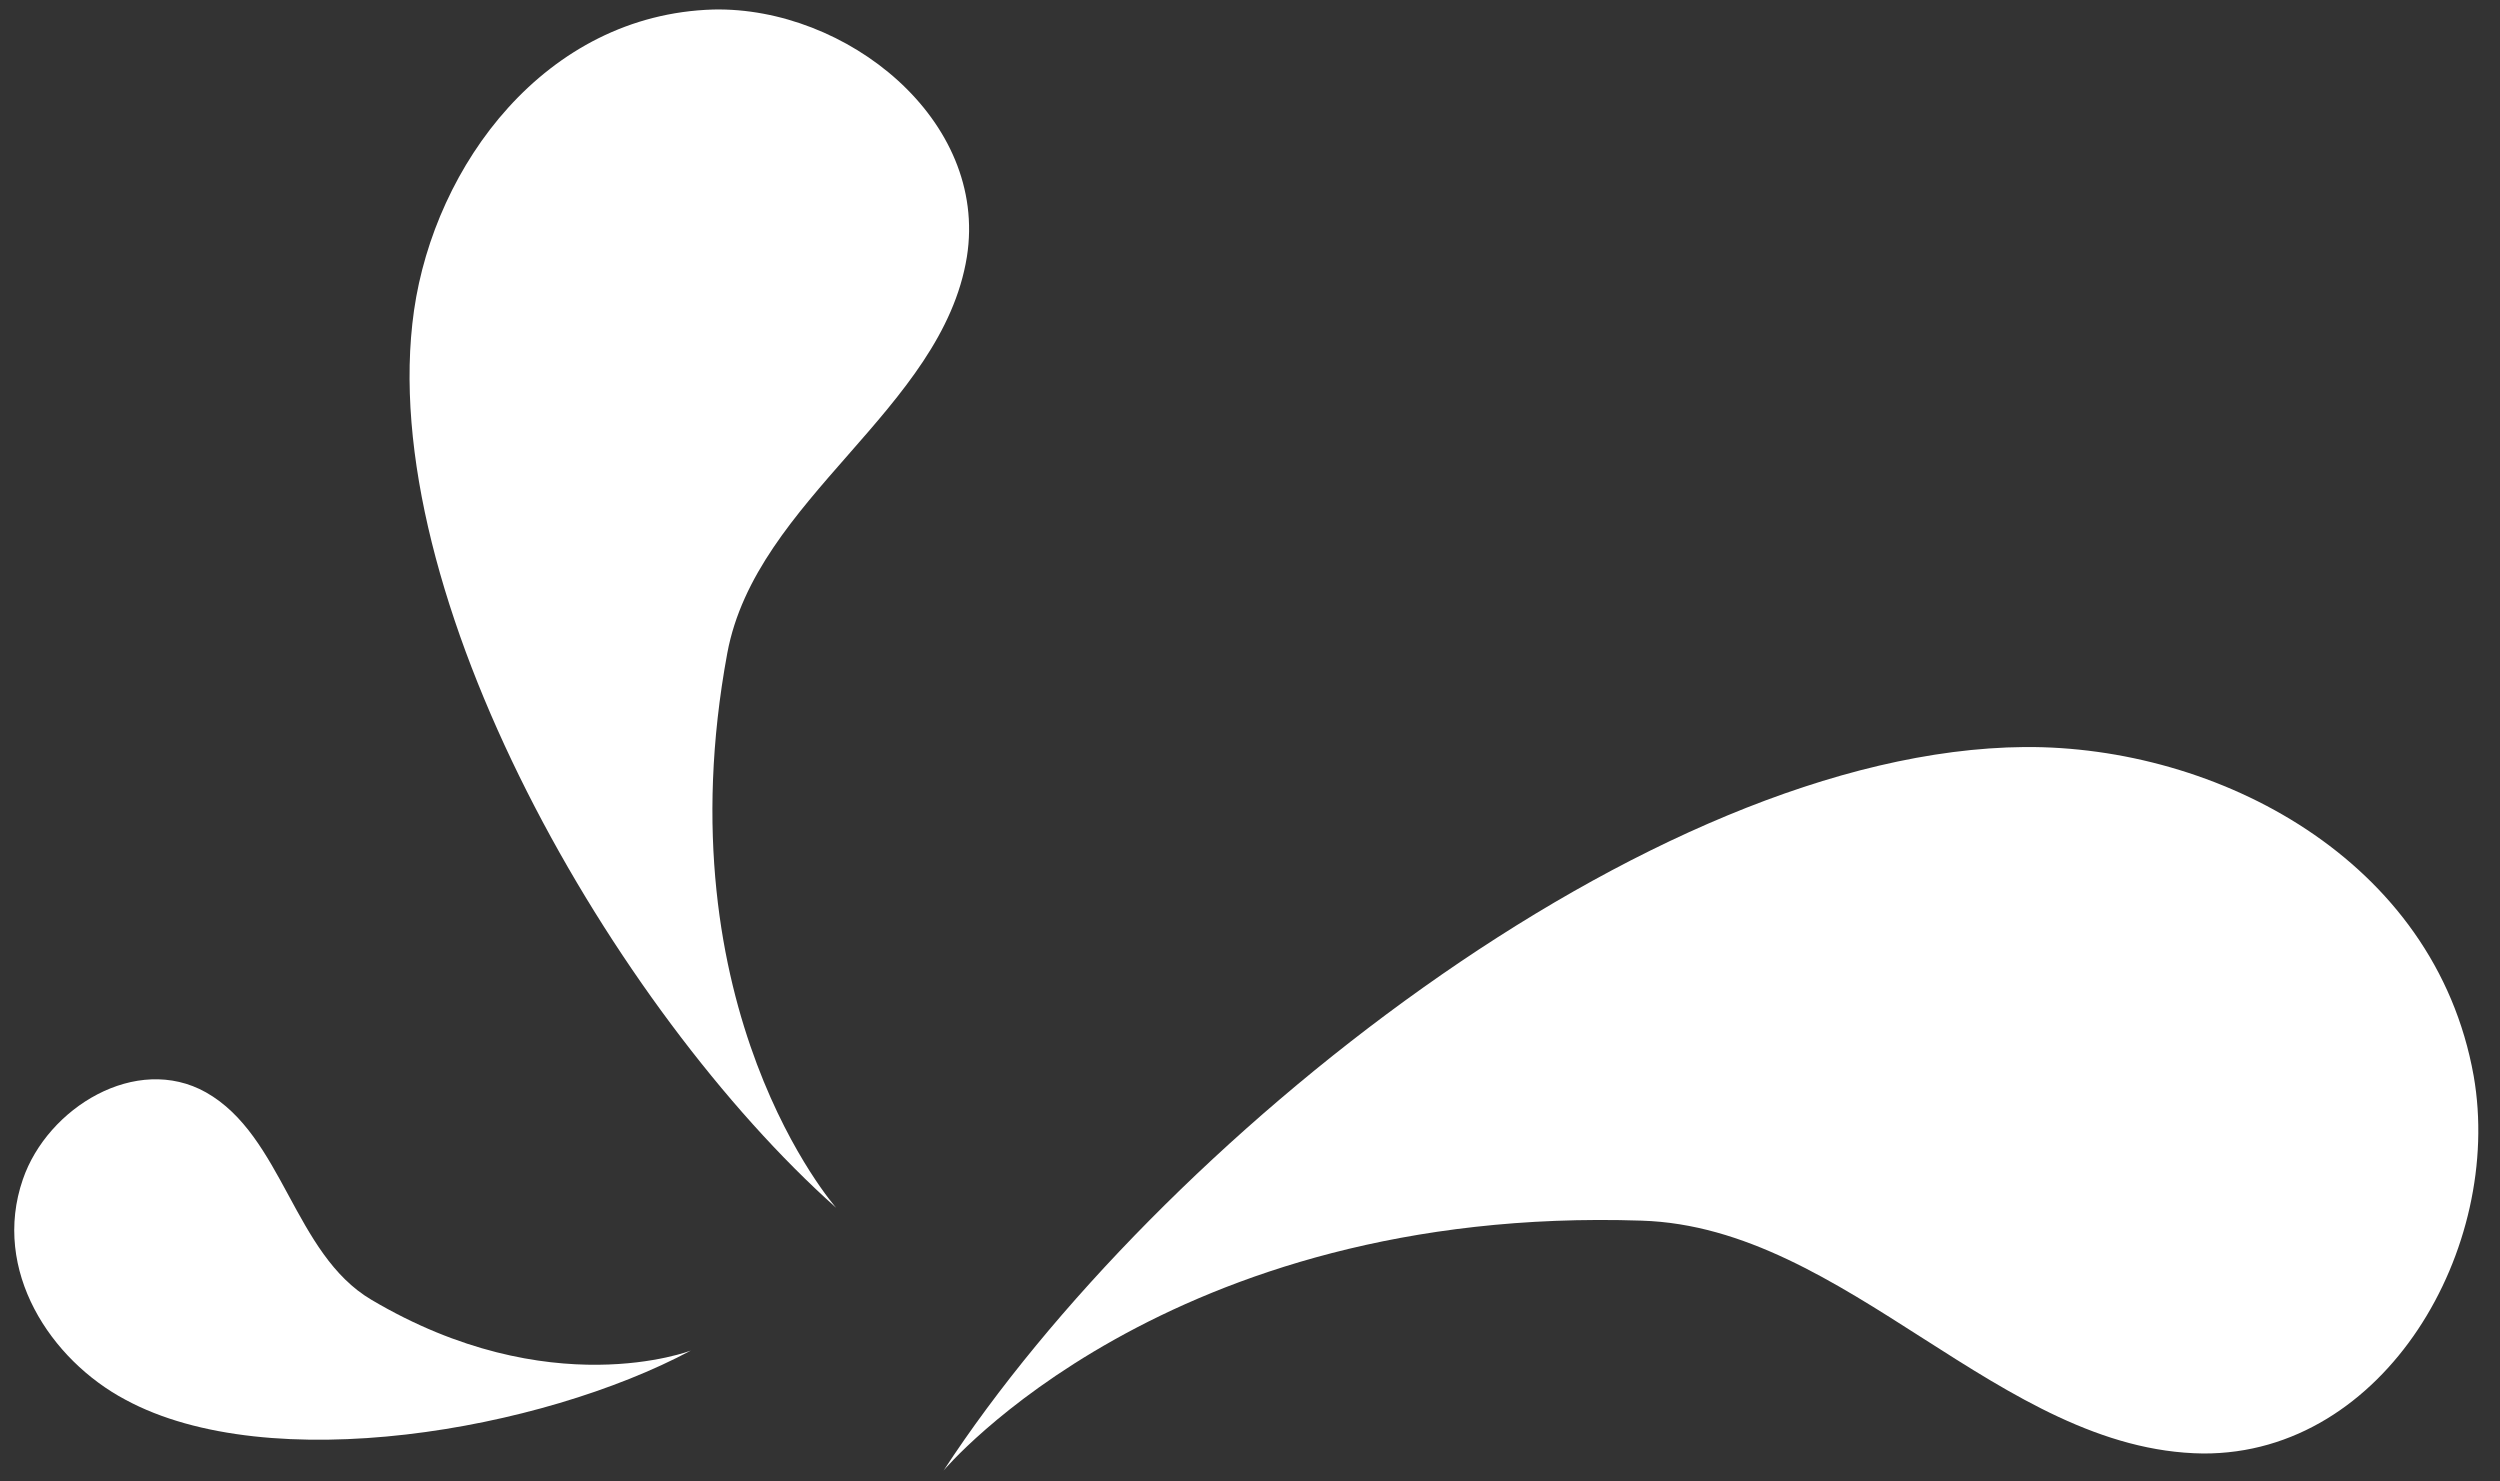
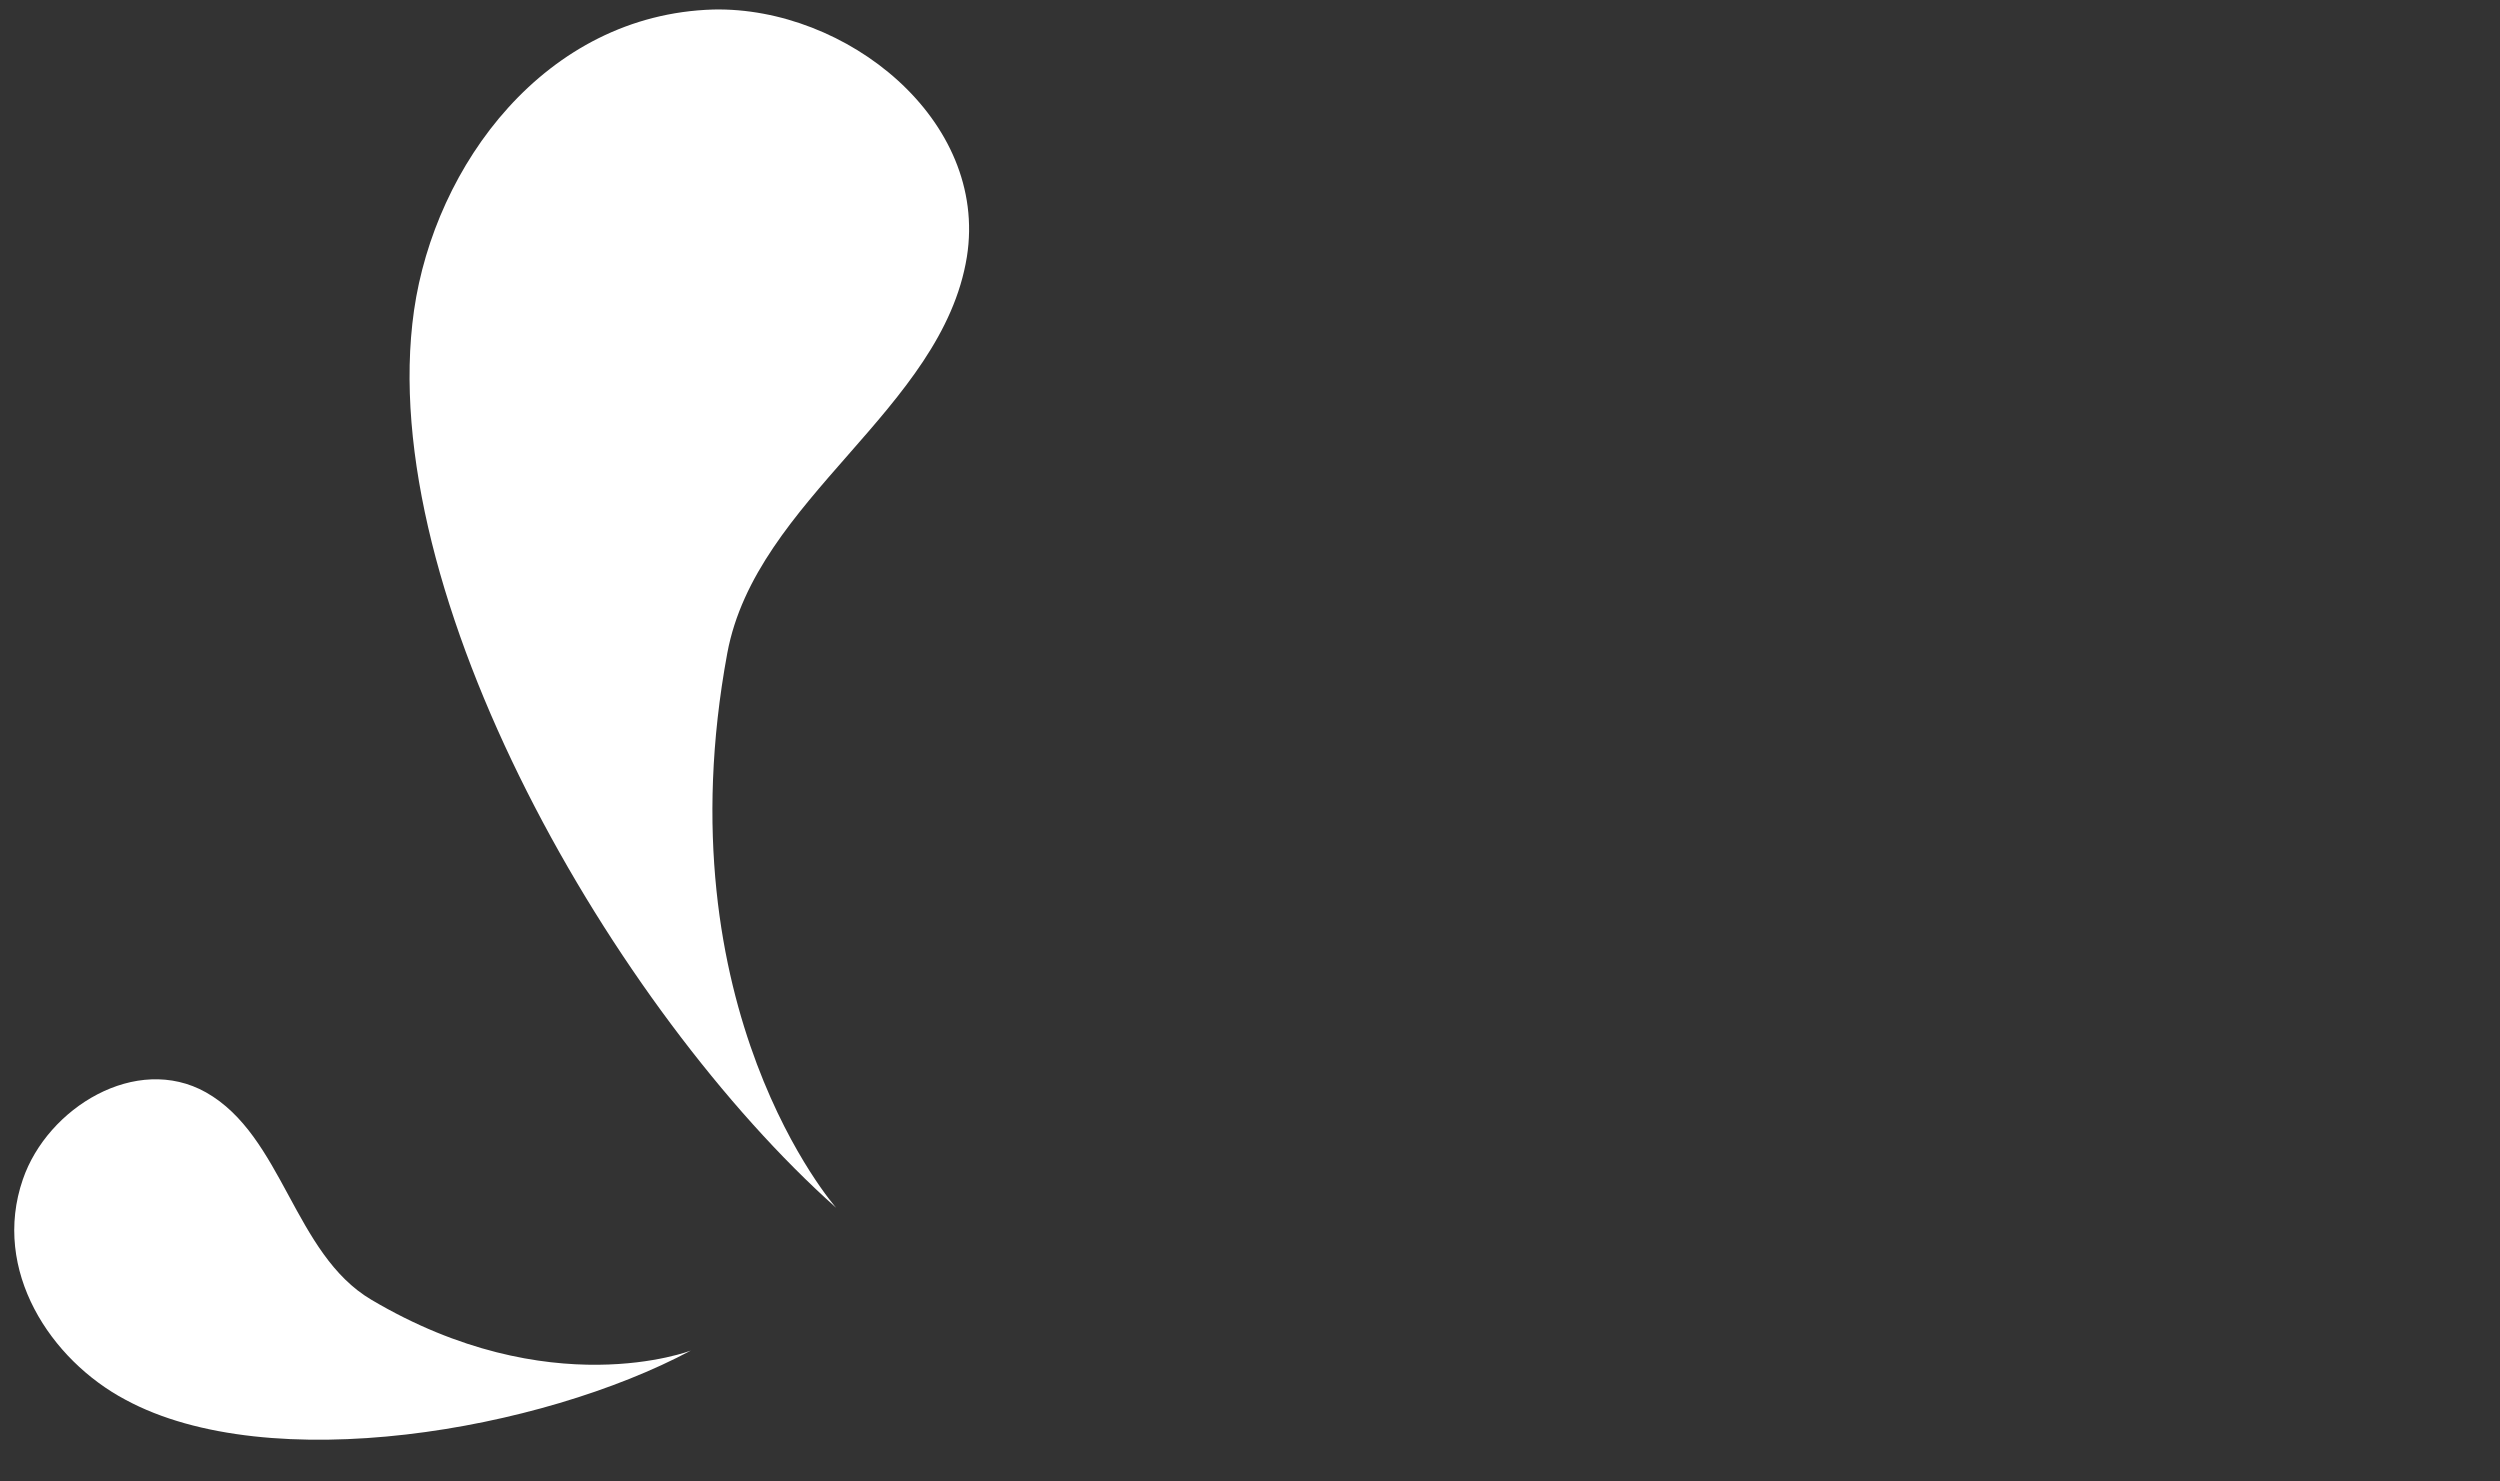
<svg xmlns="http://www.w3.org/2000/svg" width="108" height="64" viewBox="0 0 108 64" fill="none">
  <rect x="0" y="0" width="108" height="64" fill="#333333" stroke="none" />
  <path fill-rule="evenodd" clip-rule="evenodd" d="M36.121 52.176C36.121 52.176 28.567 43.633 31.42 28.21C32.661 21.551 40.705 17.681 41.769 11.099C42.711 5.168 36.552 0.286 30.812 0.411C23.549 0.628 18.788 7.144 17.886 13.409C16.138 25.664 26.56 43.652 36.121 52.176Z" fill="white" />
-   <path fill-rule="evenodd" clip-rule="evenodd" d="M40.764 63.526C40.764 63.526 50.38 52.051 70.92 52.732C79.793 53.008 86.405 62.684 95.174 62.791C103.045 62.827 108.159 53.902 106.863 46.481C105.192 37.103 95.763 32.213 87.465 32.272C71.237 32.408 49.95 49.443 40.764 63.526Z" fill="white" />
  <path fill-rule="evenodd" clip-rule="evenodd" d="M29.848 58.343C29.848 58.343 23.747 60.715 16.038 56.146C12.695 54.17 12.22 49.067 8.9 47.191C5.888 45.499 2.052 47.85 0.988 50.947C-0.371 54.884 2.188 58.751 5.413 60.465C11.65 63.85 23.372 61.804 29.848 58.343Z" fill="white" />
</svg>